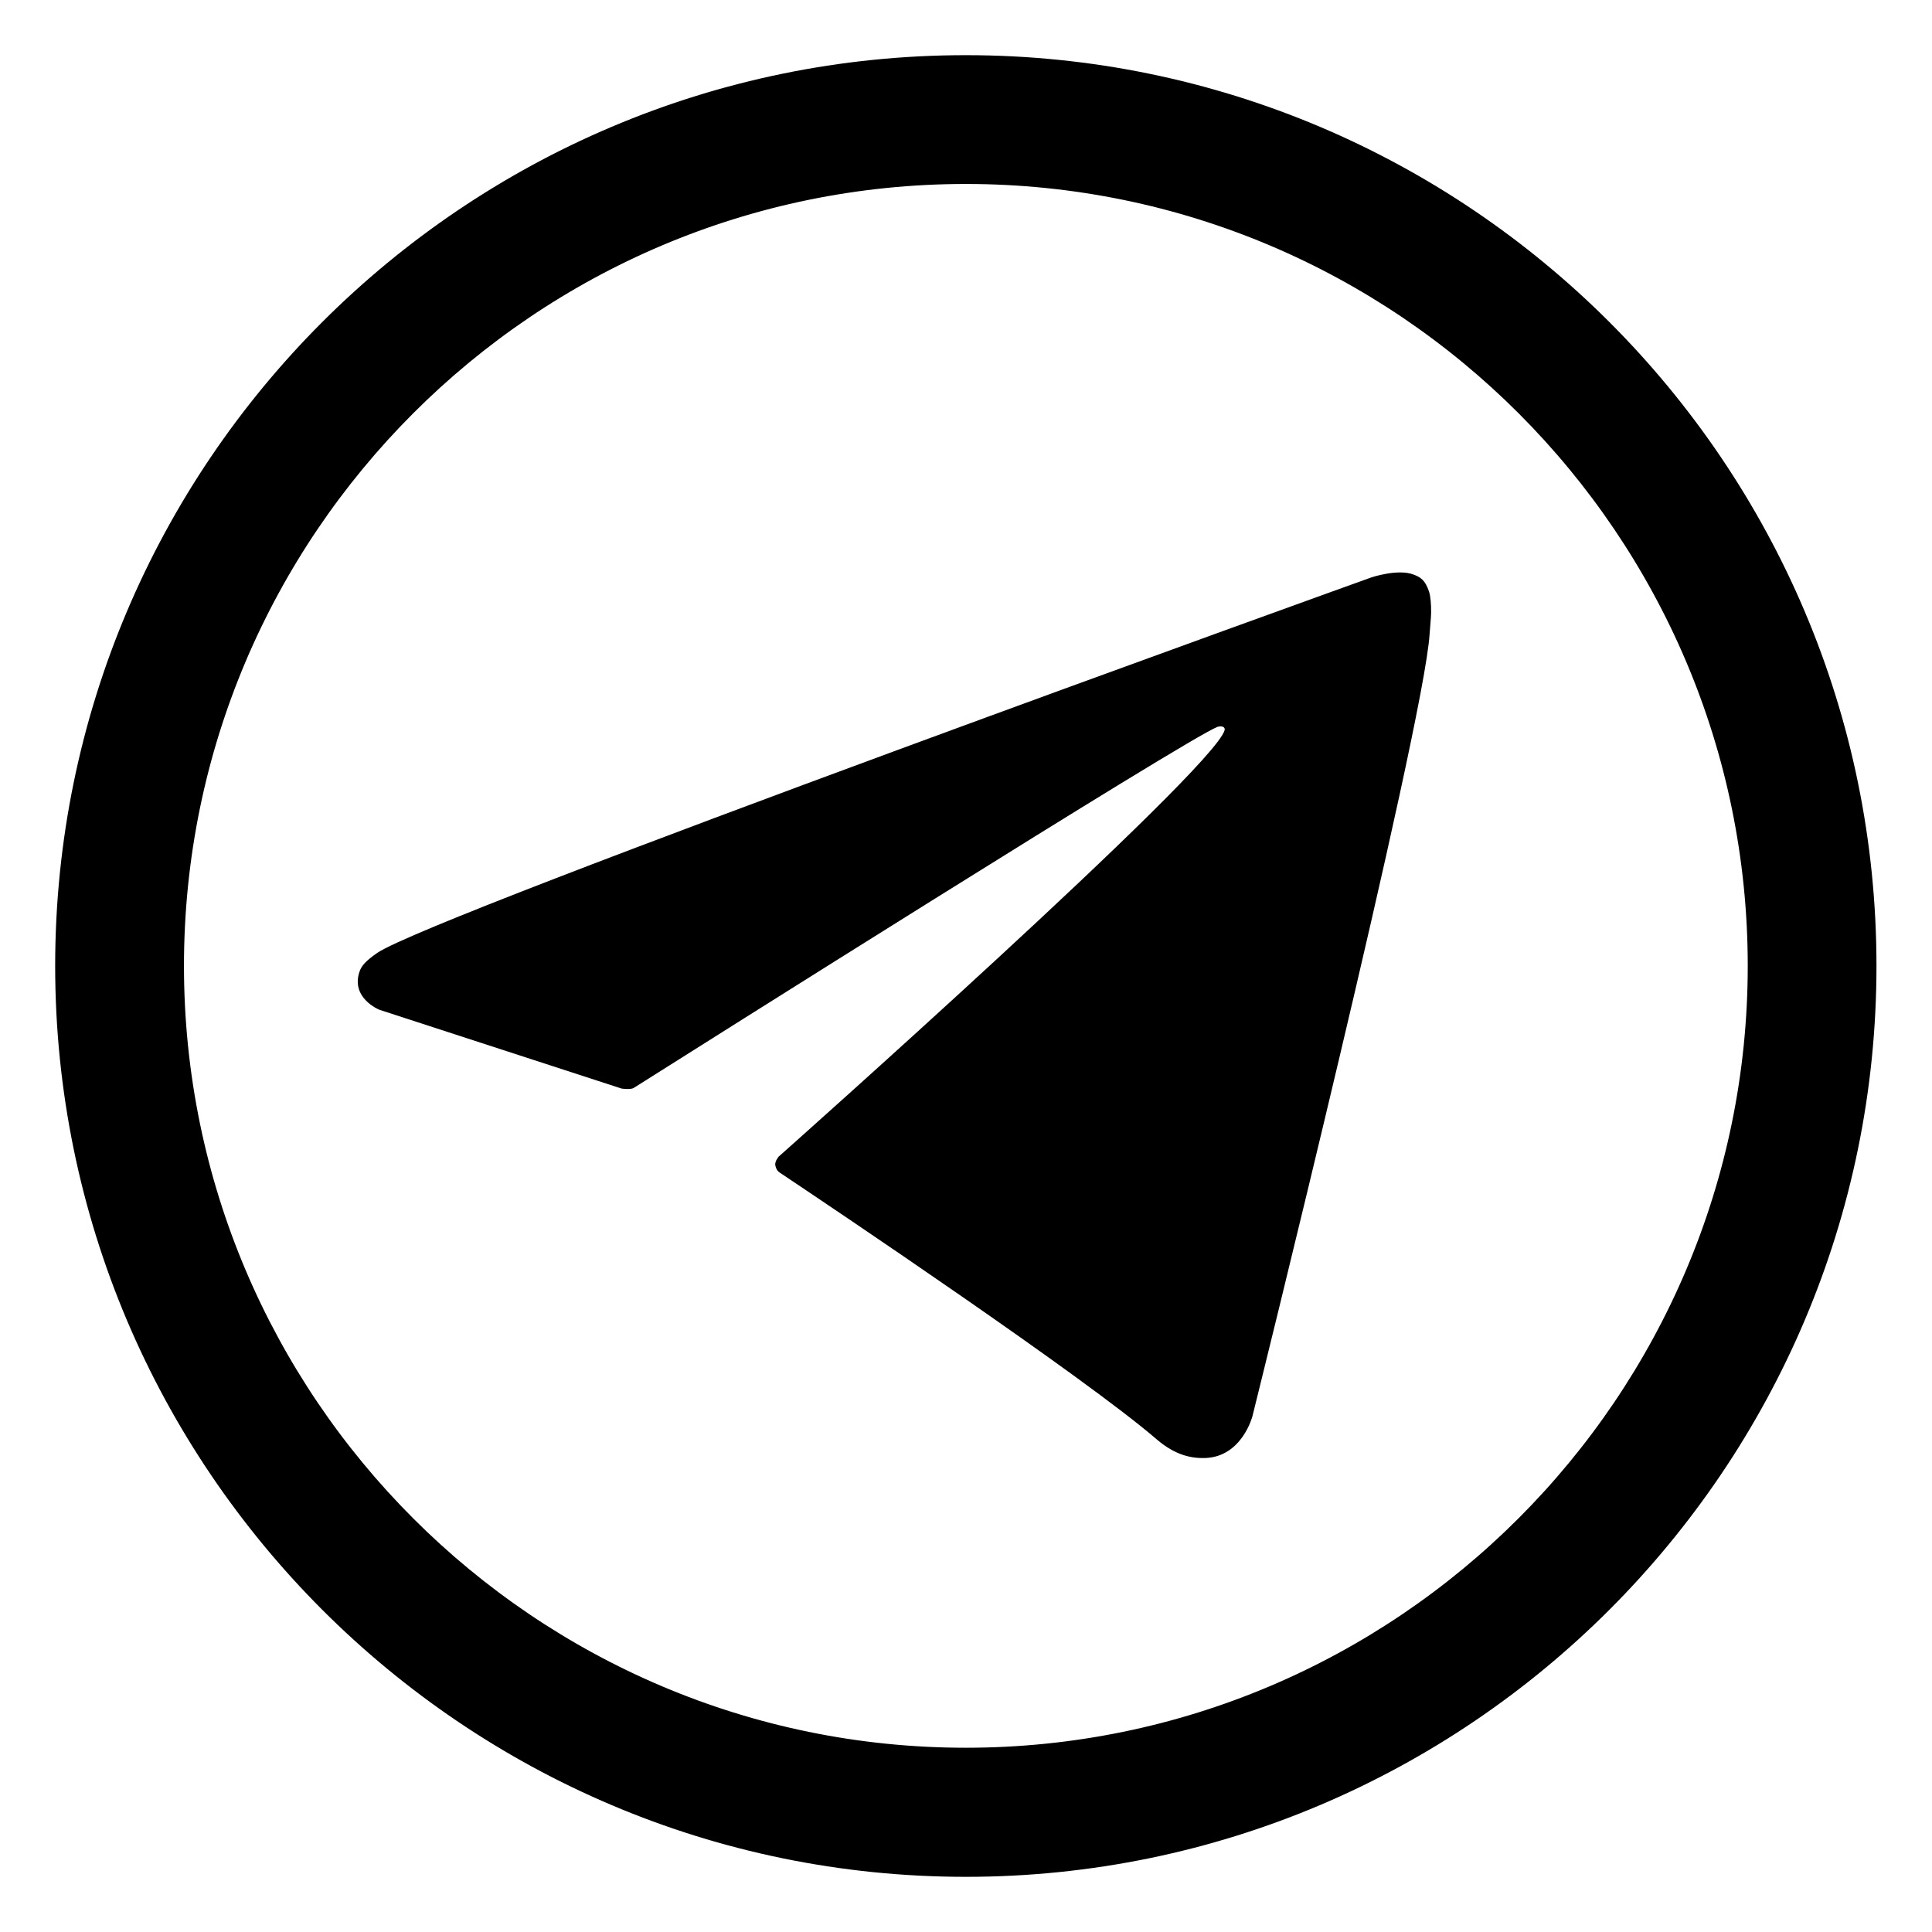
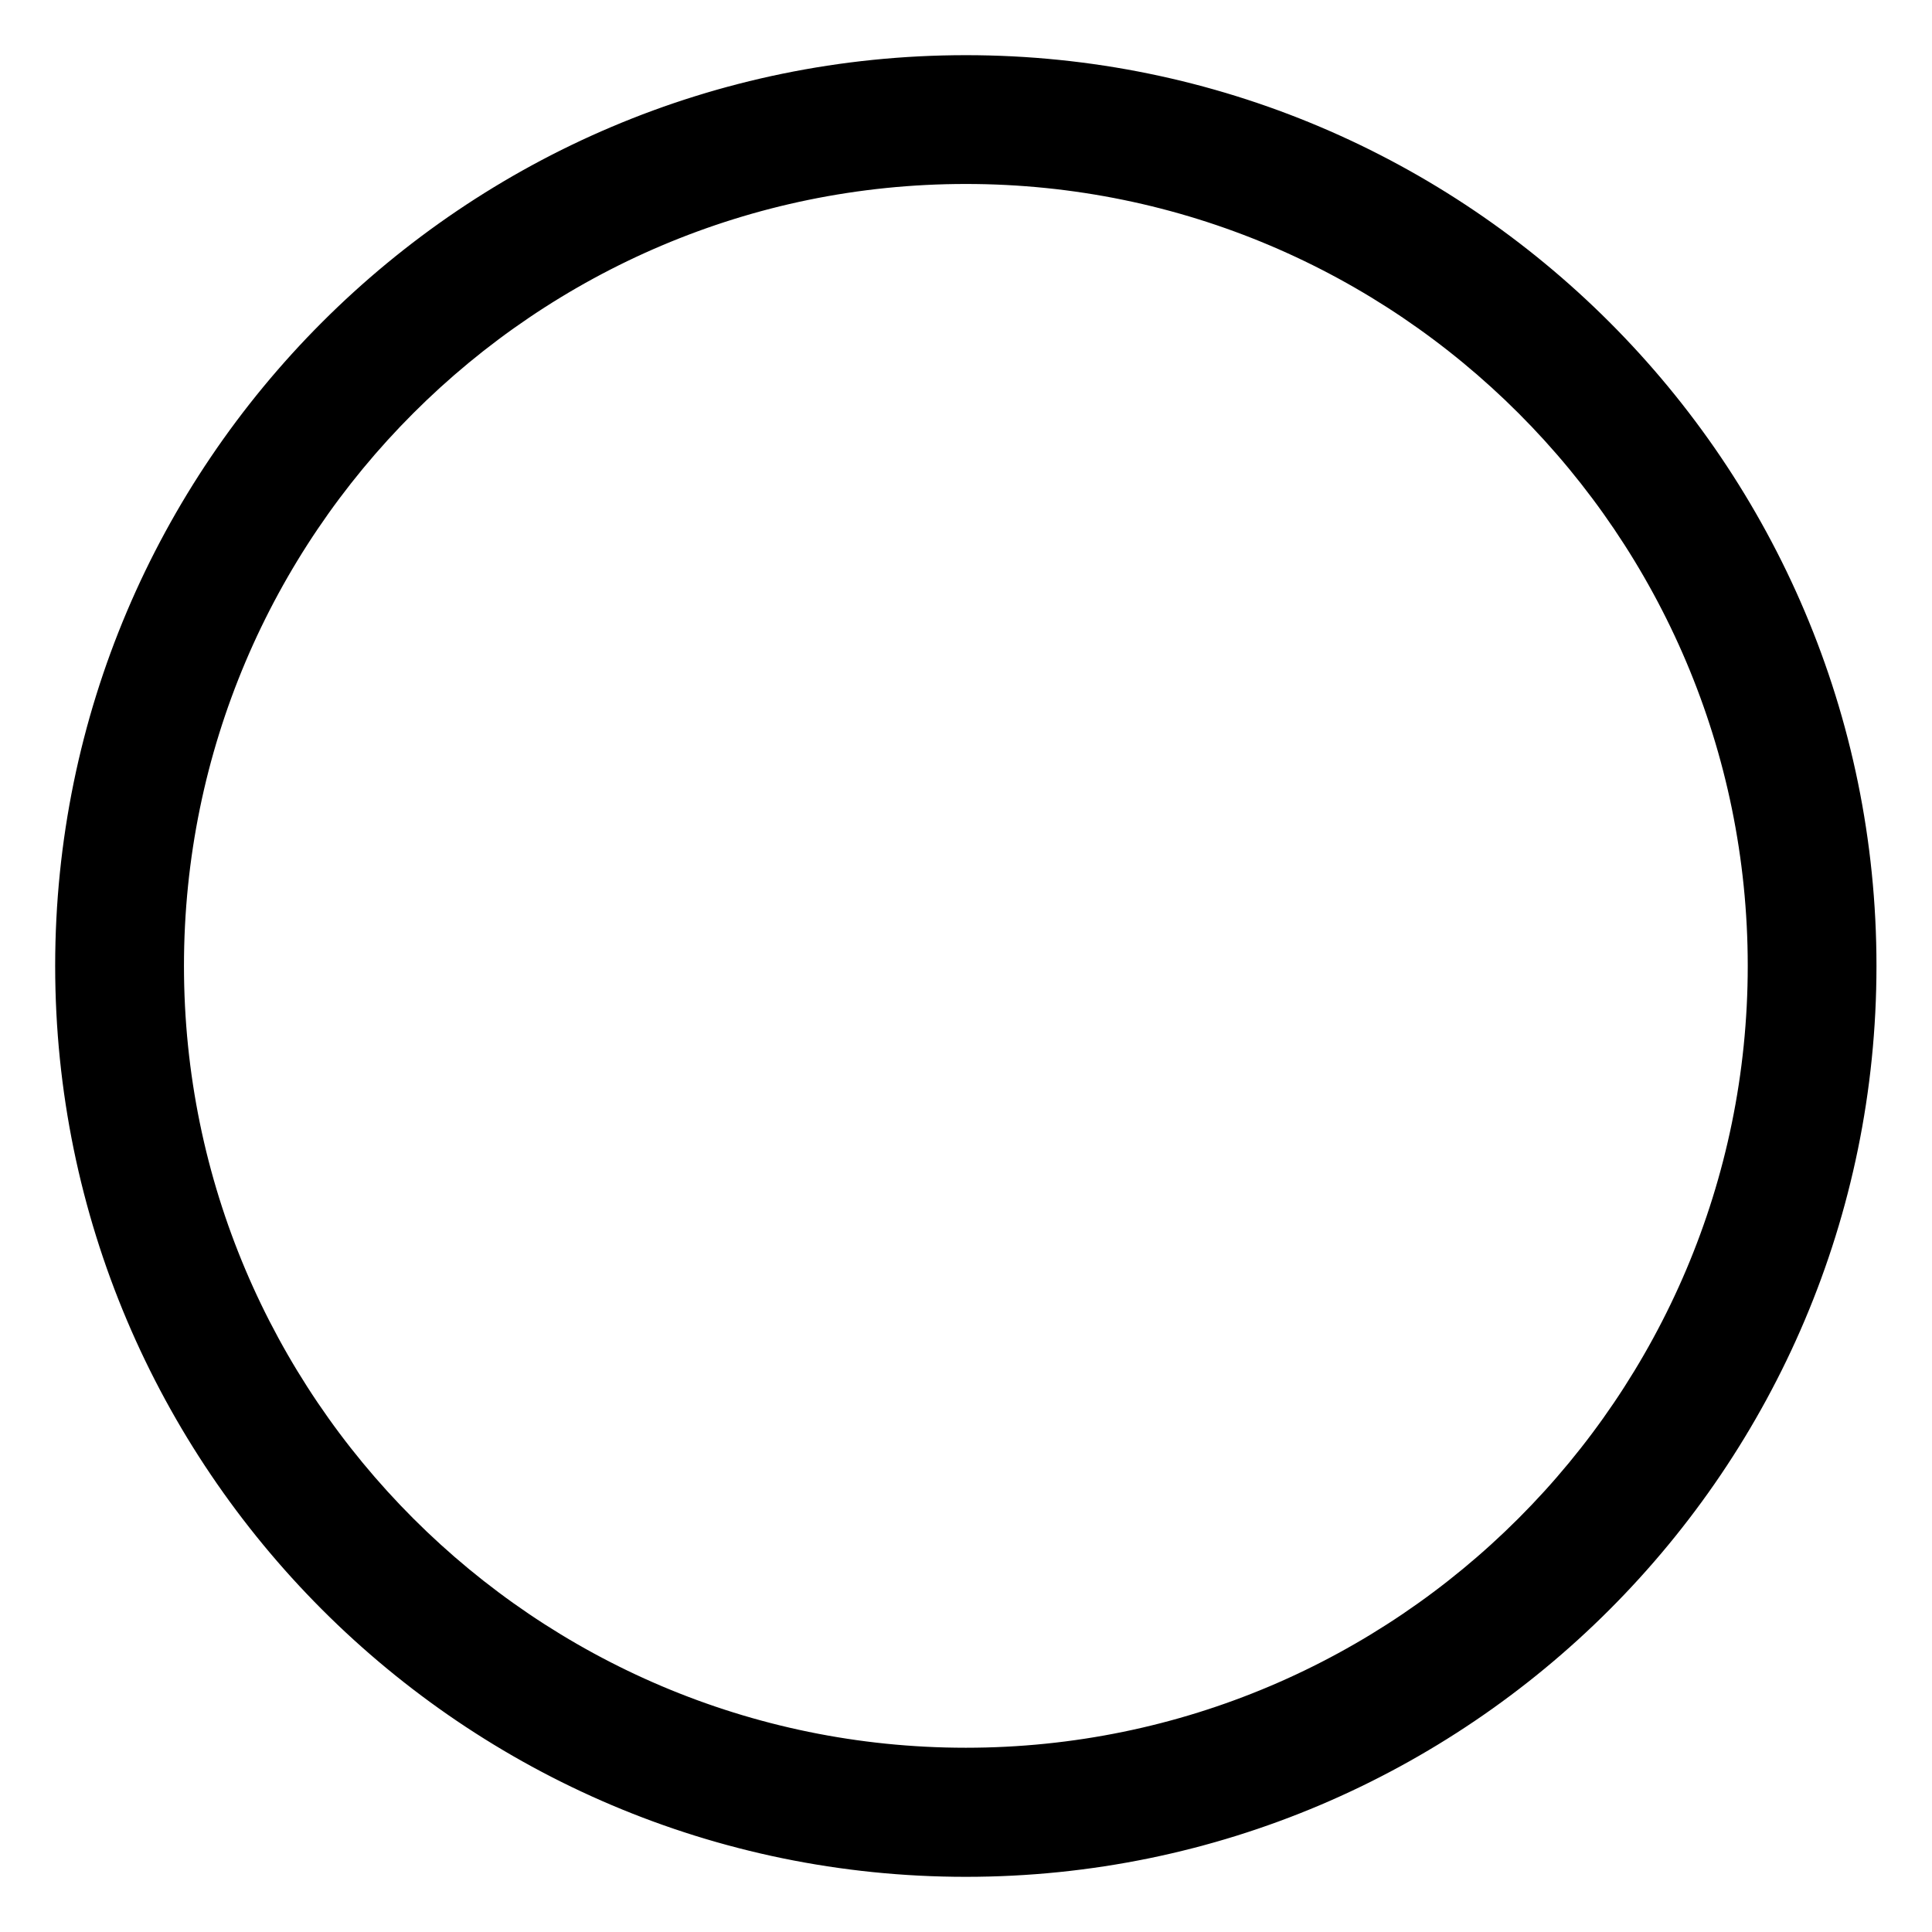
<svg xmlns="http://www.w3.org/2000/svg" width="27" height="27" viewBox="0 0 27 27" fill="none">
-   <path d="M8.687 15.213L5.3 14.111C5.3 14.111 4.895 13.947 5.026 13.574C5.053 13.498 5.107 13.432 5.269 13.319C6.02 12.795 19.163 8.07 19.163 8.07C19.163 8.07 19.533 7.945 19.753 8.029C19.854 8.066 19.918 8.109 19.971 8.268C19.991 8.325 20.002 8.447 20 8.566C19.998 8.652 19.987 8.735 19.979 8.86C19.899 10.152 17.503 19.792 17.503 19.792C17.503 19.792 17.359 20.355 16.847 20.376C16.66 20.382 16.431 20.345 16.16 20.111C15.152 19.243 11.668 16.902 10.898 16.388C10.855 16.359 10.843 16.322 10.835 16.285C10.824 16.232 10.882 16.164 10.882 16.164C10.882 16.164 16.954 10.771 17.114 10.205C17.126 10.162 17.079 10.139 17.015 10.158C16.612 10.306 9.629 14.716 8.858 15.203C8.815 15.232 8.687 15.213 8.687 15.213Z" fill="black" />
  <path d="M13.498 26C6.605 26 1 20.39 1 13.498C1 6.605 6.605 1 13.498 1C20.39 1 25.995 6.605 25.995 13.498C25.995 20.39 20.39 26 13.498 26ZM13.498 2.342C7.347 2.342 2.342 7.347 2.342 13.498C2.342 19.648 7.347 24.654 13.498 24.654C19.648 24.654 24.654 19.648 24.654 13.498C24.654 7.347 19.653 2.342 13.498 2.342Z" fill="black" stroke="black" stroke-width="0.458" stroke-miterlimit="10" />
</svg>